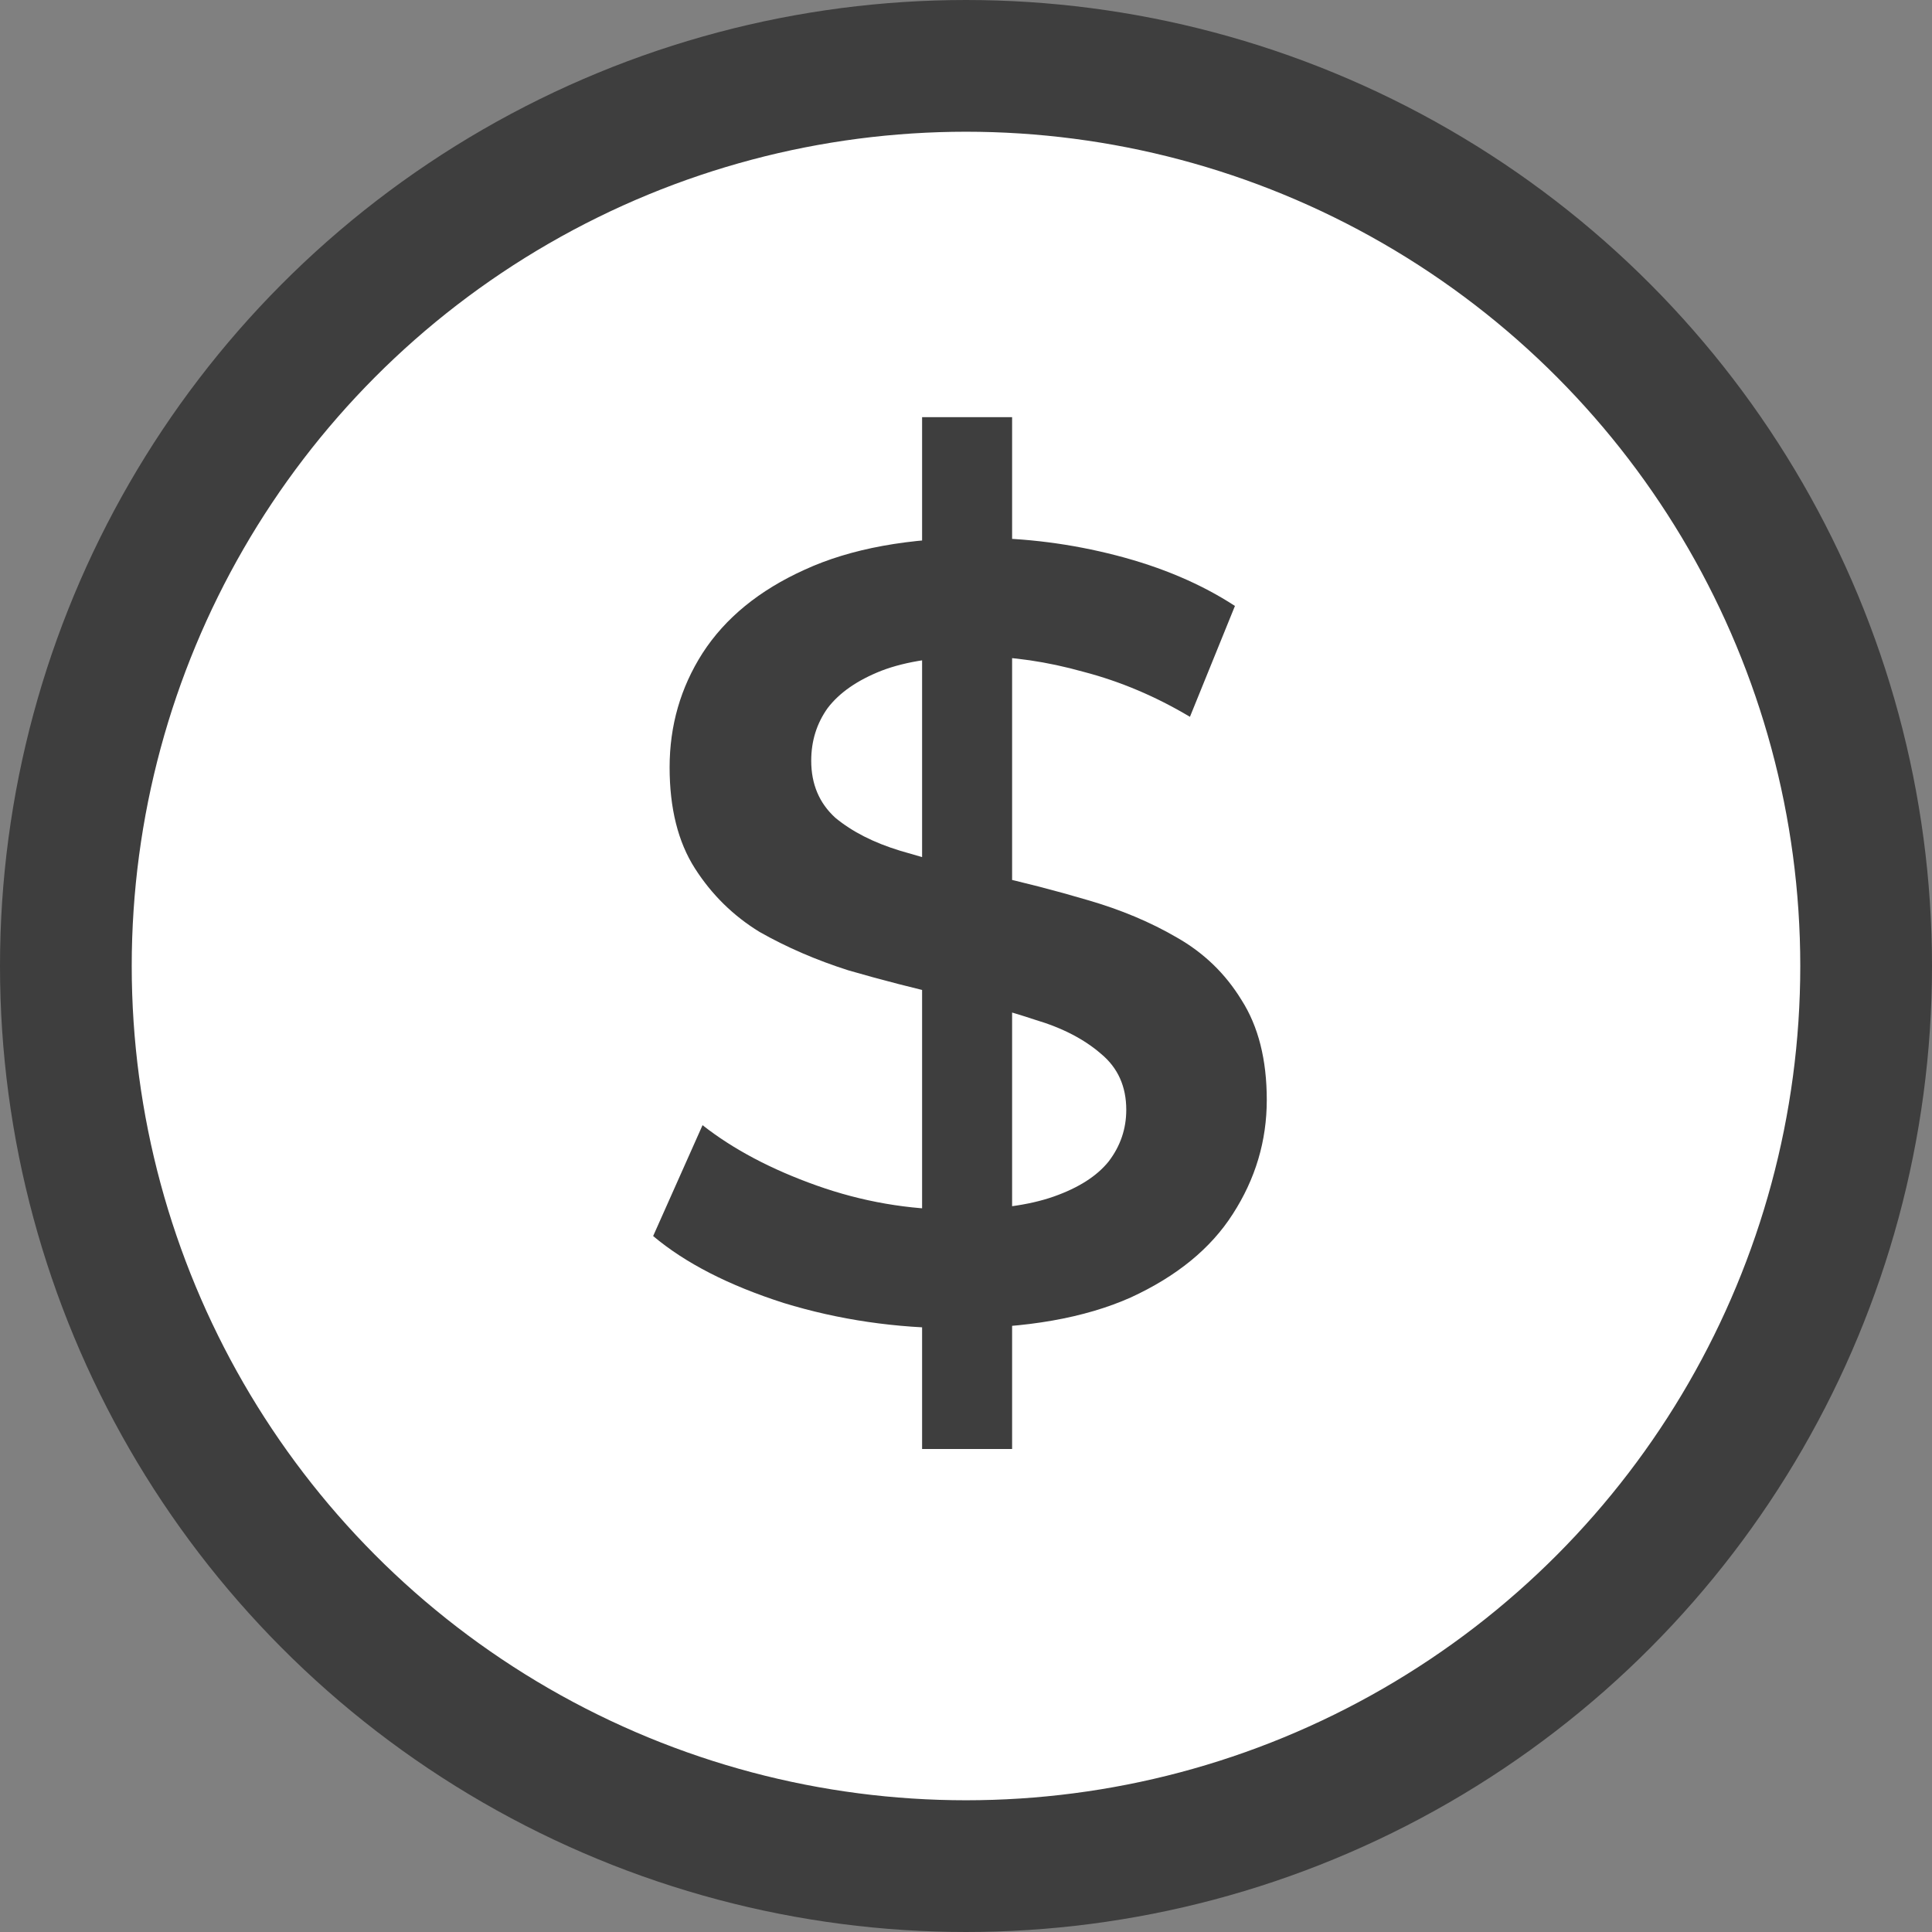
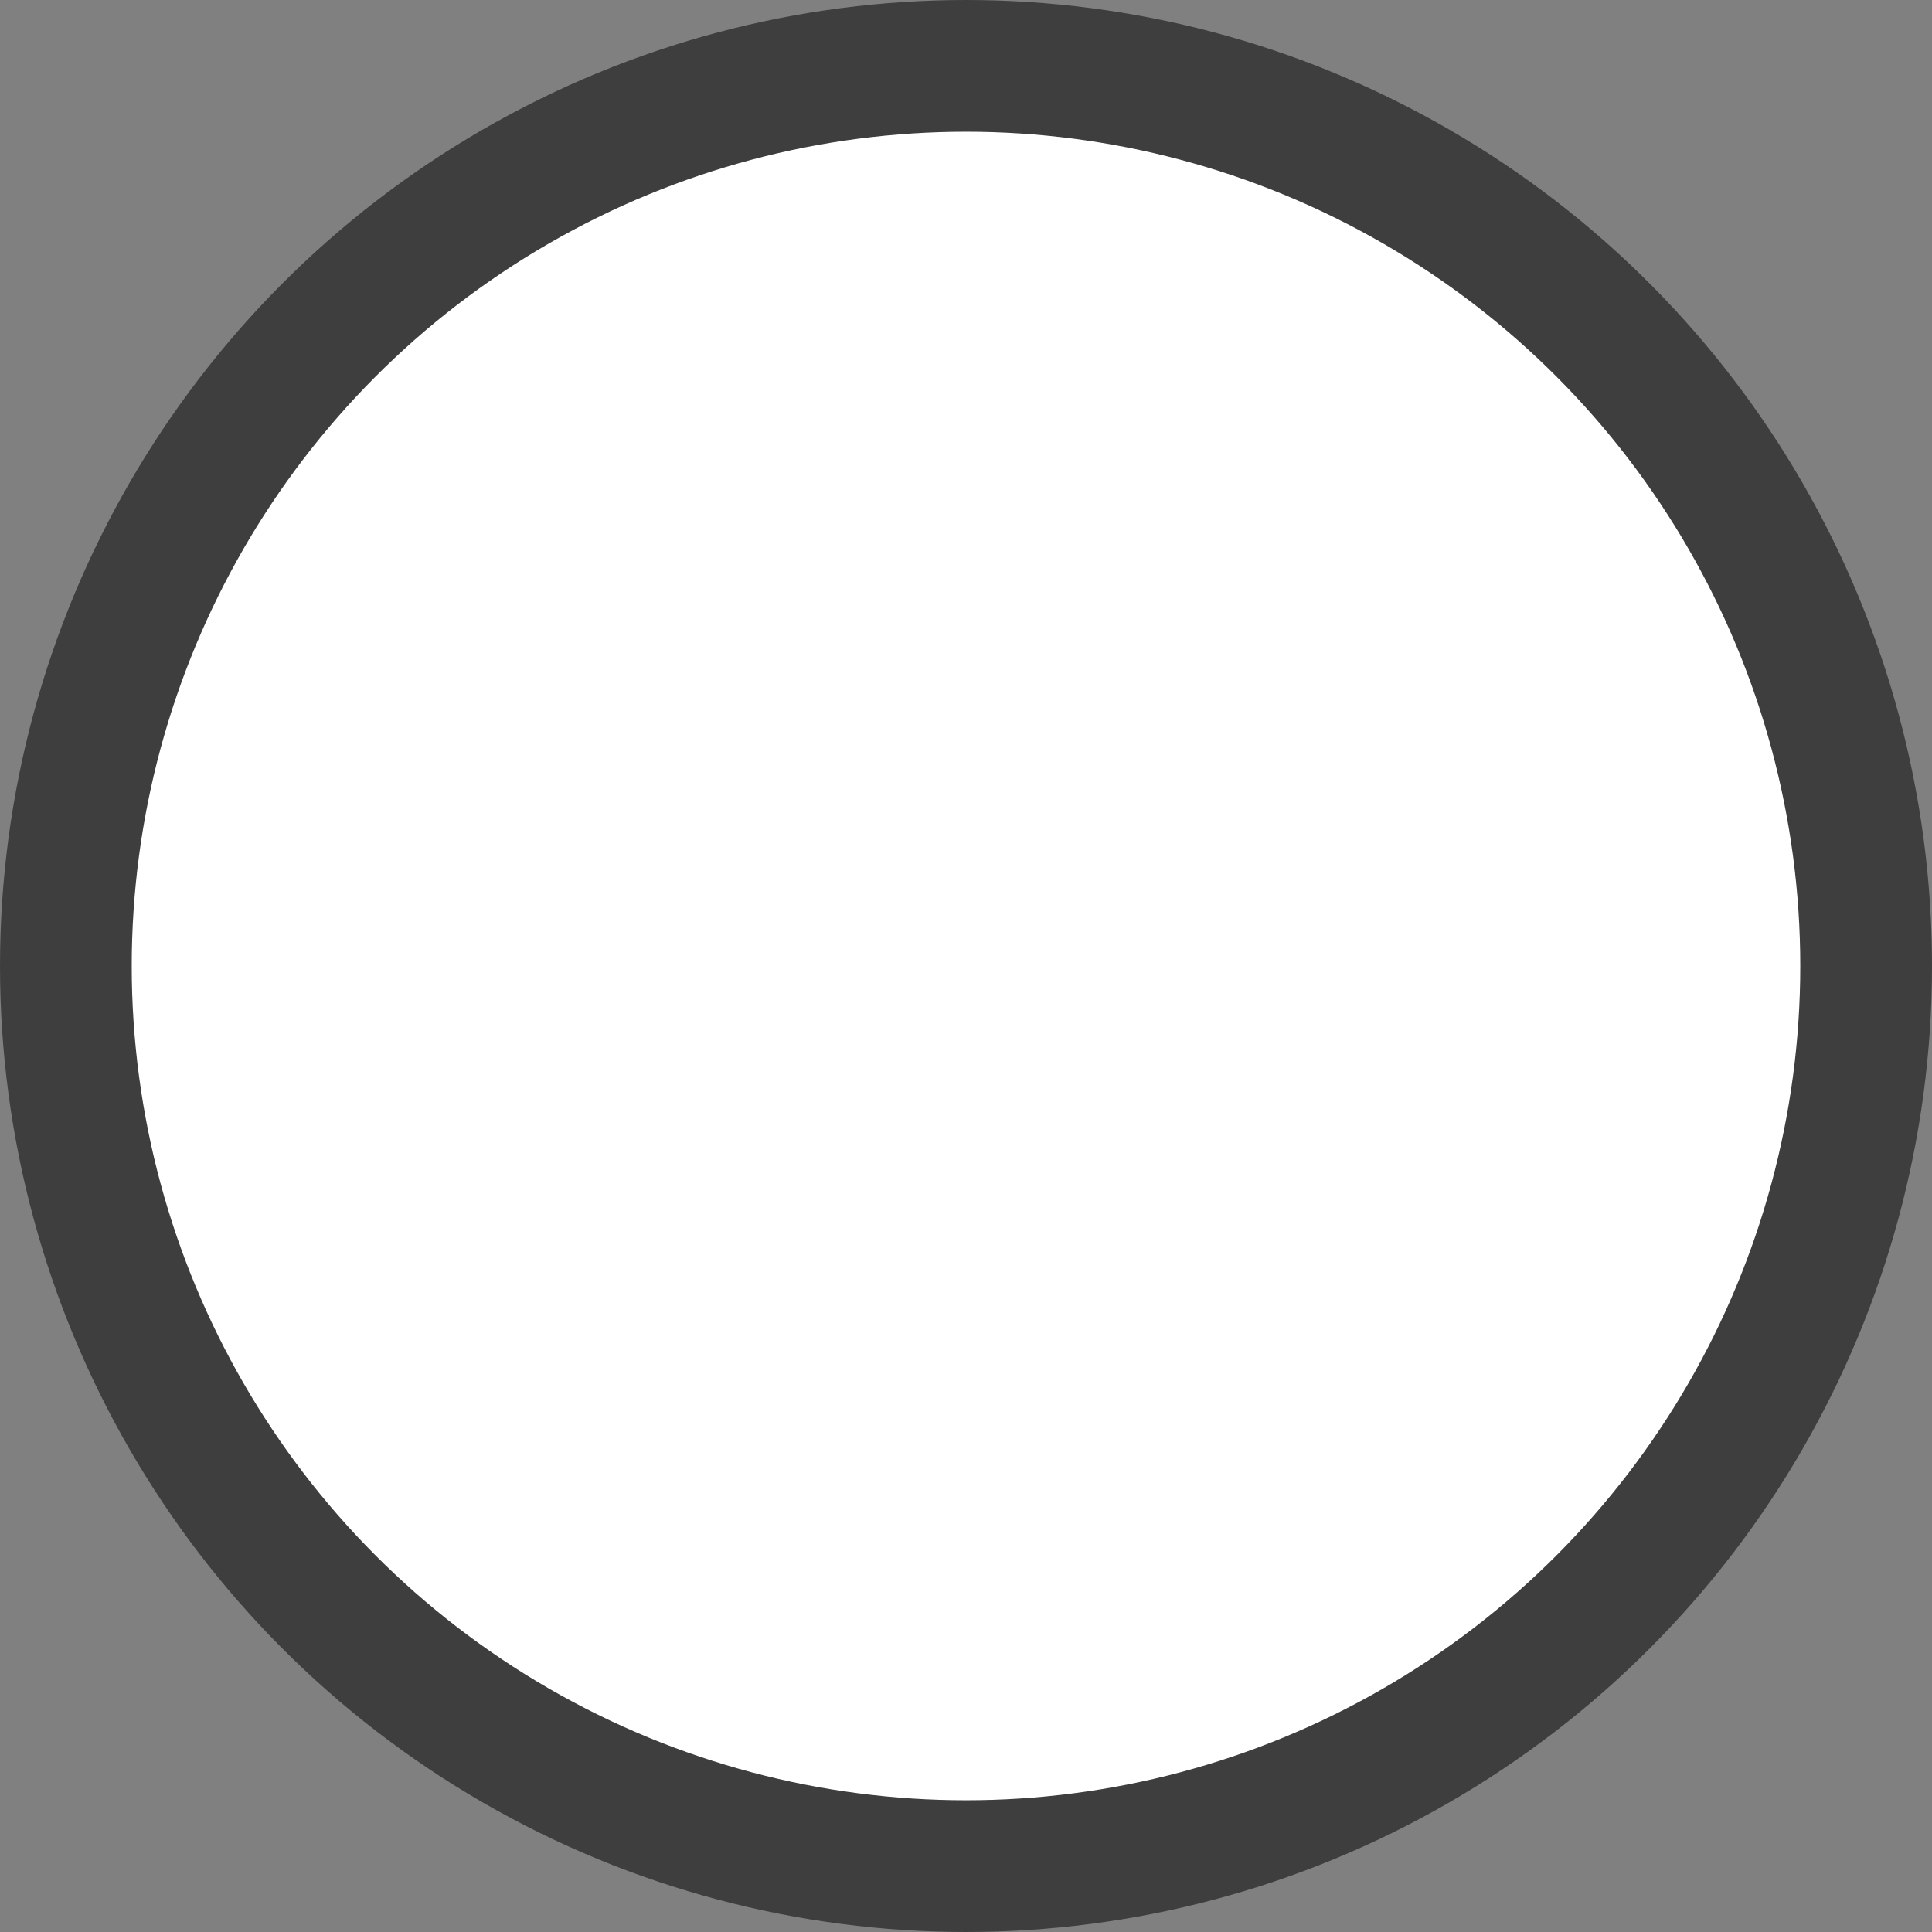
<svg xmlns="http://www.w3.org/2000/svg" width="44" height="44" viewBox="0 0 44 44" fill="none">
  <rect x="0" y="0" width="44" height="44" fill="#808080" stroke="none" />
  <circle cx="22" cy="22" r="20.5" fill="white" stroke="#3E3E3E" stroke-width="3" />
-   <path d="M21 33V9.5H23.05V33H21ZM21.775 30.25C20.408 30.25 19.1 30.058 17.85 29.675C16.6 29.275 15.608 28.767 14.875 28.15L16 25.625C16.7 26.175 17.567 26.633 18.6 27C19.633 27.367 20.692 27.55 21.775 27.55C22.692 27.55 23.433 27.45 24 27.25C24.567 27.05 24.983 26.783 25.25 26.45C25.517 26.1 25.65 25.708 25.65 25.275C25.65 24.742 25.458 24.317 25.075 24C24.692 23.667 24.192 23.408 23.575 23.225C22.975 23.025 22.3 22.842 21.55 22.675C20.817 22.508 20.075 22.317 19.325 22.1C18.592 21.867 17.917 21.575 17.3 21.225C16.7 20.858 16.208 20.375 15.825 19.775C15.442 19.175 15.25 18.408 15.25 17.475C15.25 16.525 15.5 15.658 16 14.875C16.517 14.075 17.292 13.442 18.325 12.975C19.375 12.492 20.7 12.25 22.3 12.25C23.35 12.25 24.392 12.383 25.425 12.65C26.458 12.917 27.358 13.3 28.125 13.8L27.1 16.325C26.317 15.858 25.508 15.517 24.675 15.3C23.842 15.067 23.042 14.95 22.275 14.95C21.375 14.95 20.642 15.058 20.075 15.275C19.525 15.492 19.117 15.775 18.85 16.125C18.6 16.475 18.475 16.875 18.475 17.325C18.475 17.858 18.658 18.292 19.025 18.625C19.408 18.942 19.9 19.192 20.5 19.375C21.117 19.558 21.8 19.742 22.55 19.925C23.3 20.092 24.042 20.283 24.775 20.5C25.525 20.717 26.2 21 26.8 21.35C27.417 21.7 27.908 22.175 28.275 22.775C28.658 23.375 28.85 24.133 28.85 25.05C28.85 25.983 28.592 26.85 28.075 27.65C27.575 28.433 26.8 29.067 25.75 29.55C24.7 30.017 23.375 30.25 21.775 30.25Z" fill="#3E3E3E" />
</svg>